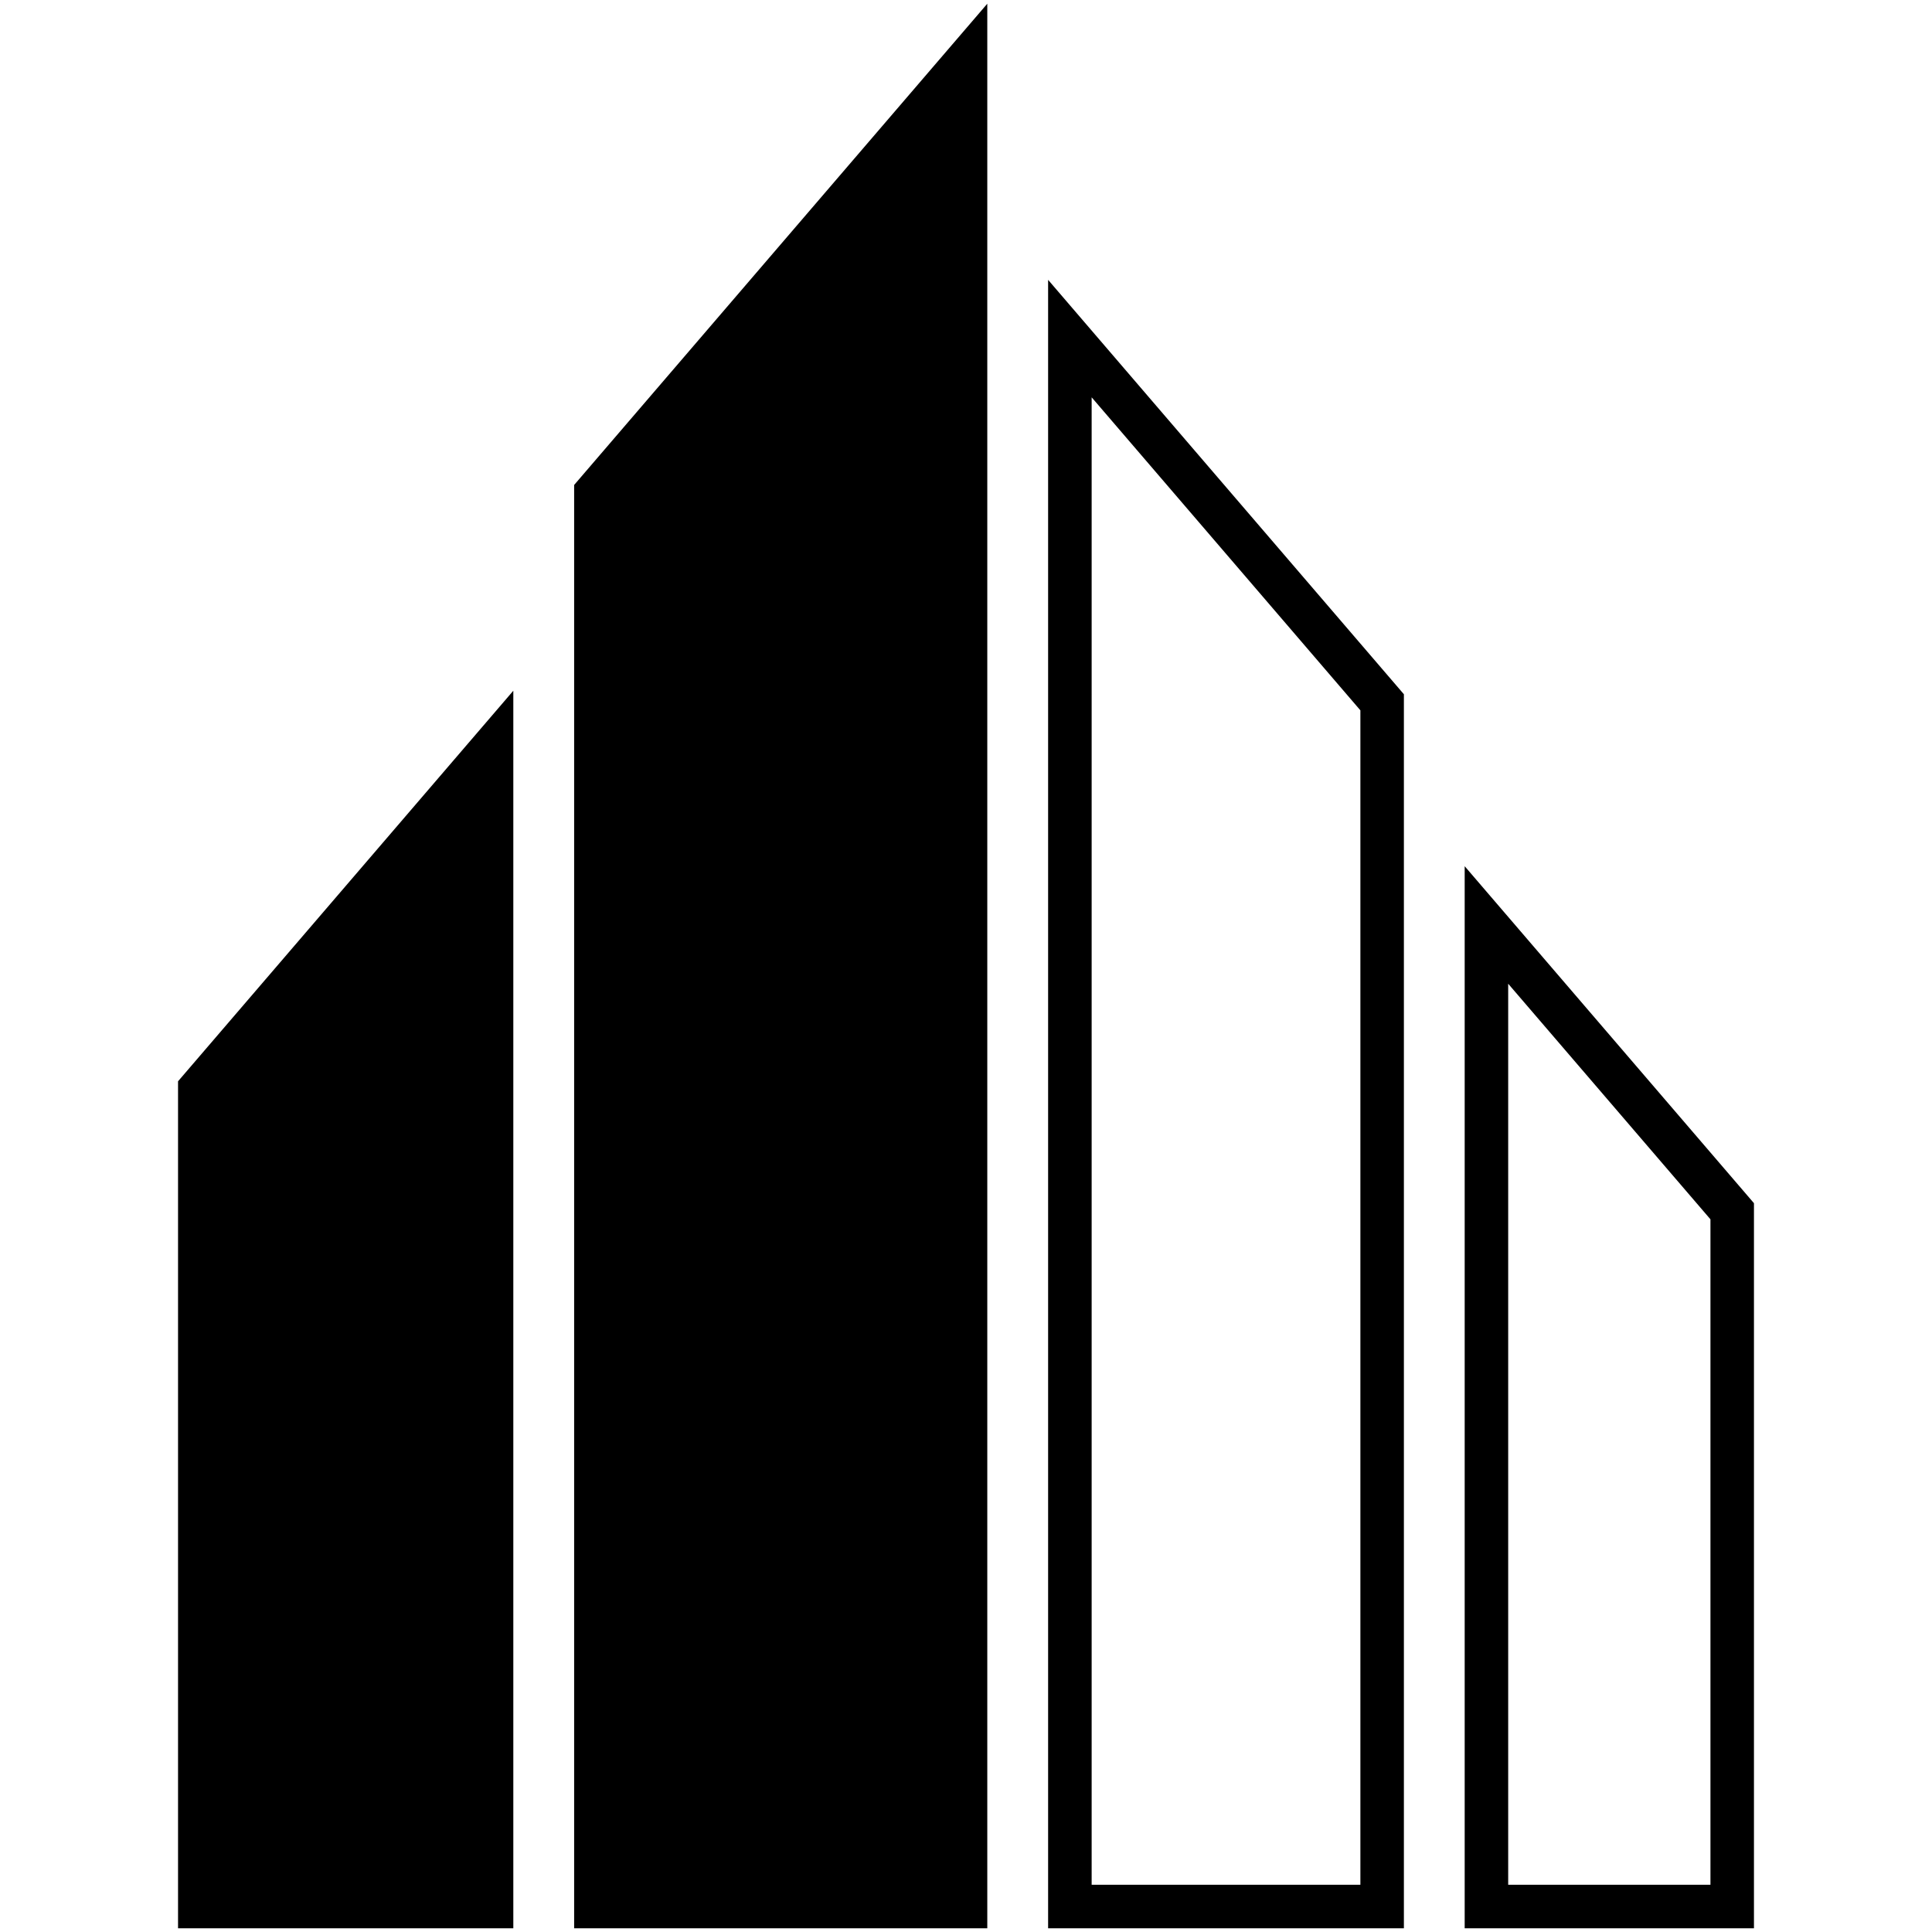
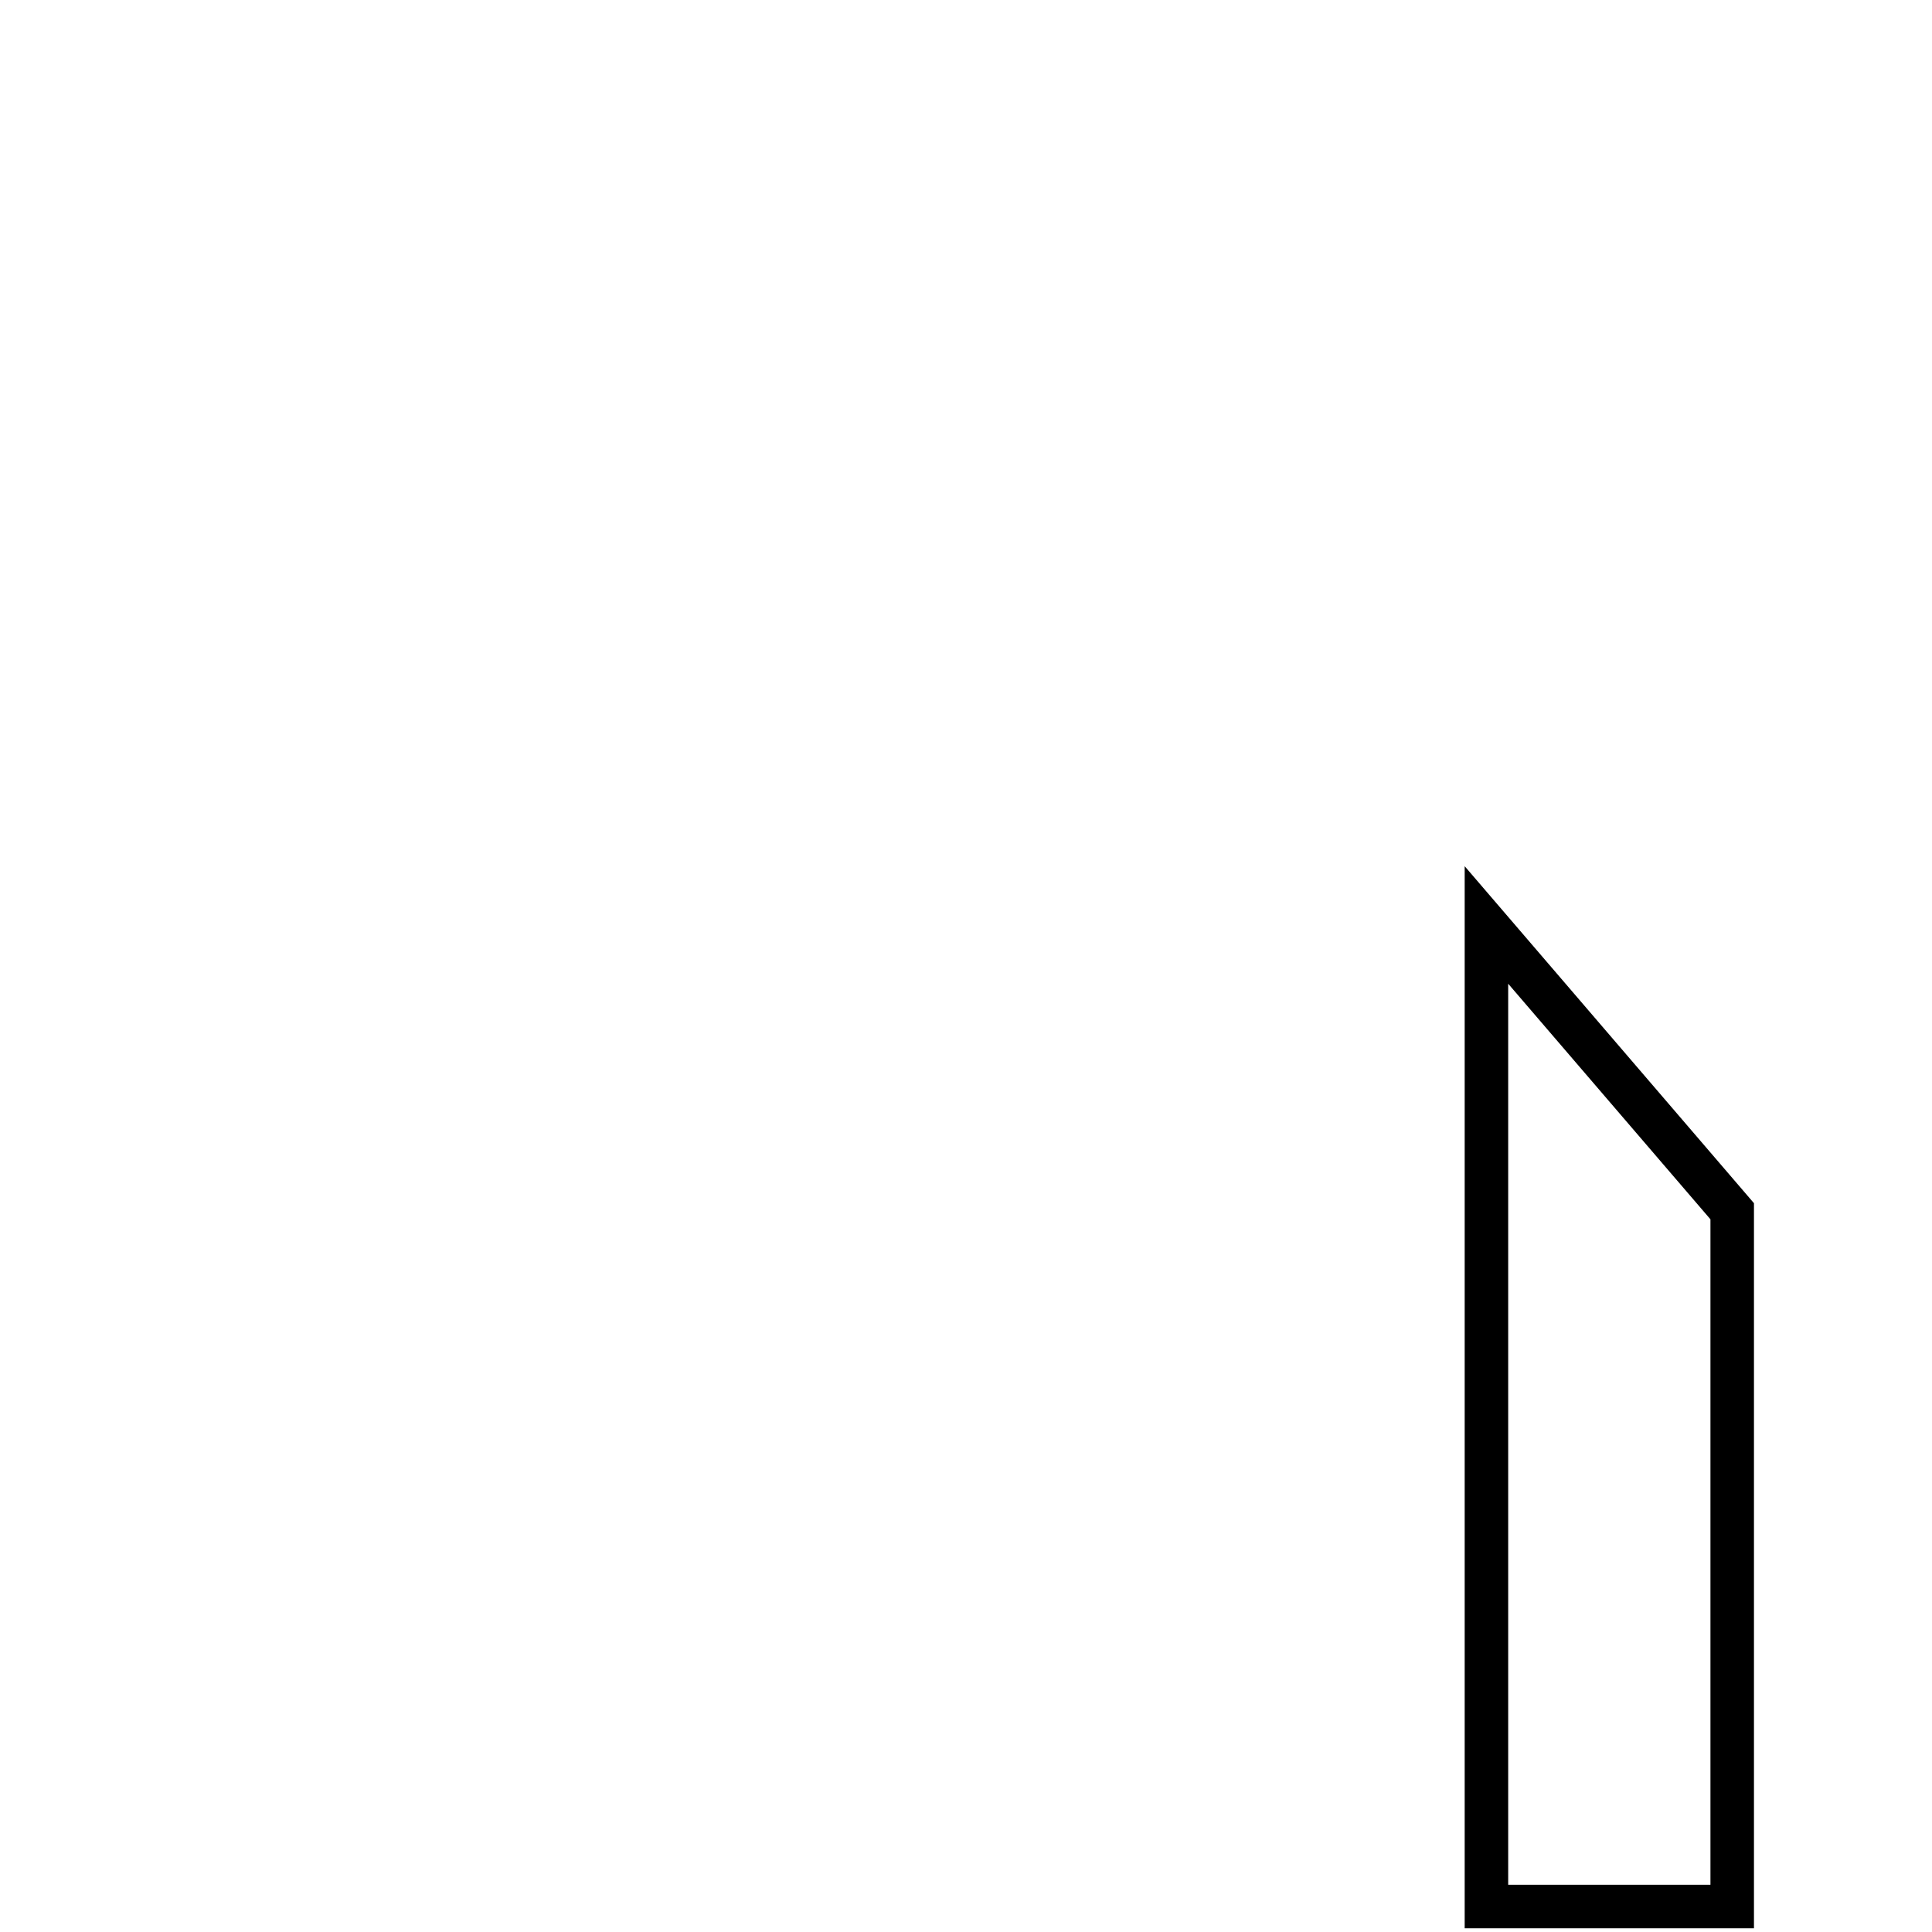
<svg xmlns="http://www.w3.org/2000/svg" id="uuid-7fee6a7f-92fb-4d42-92a9-563ae3300d16" viewBox="0 0 520 520">
  <defs>
    <style>.uuid-e5ee3e38-3503-40ee-9ee8-40b22488046c{stroke-width:0px;}</style>
  </defs>
-   <polygon class="uuid-e5ee3e38-3503-40ee-9ee8-40b22488046c" points="154.53 519 265.73 519 265.73 1 154.53 130.53 154.53 519" />
-   <polygon class="uuid-e5ee3e38-3503-40ee-9ee8-40b22488046c" points="47.92 519 138.16 519 138.16 185.91 47.92 291.03 47.92 519" />
-   <path class="uuid-e5ee3e38-3503-40ee-9ee8-40b22488046c" d="m282.1,519h95.76V186.86l-95.76-111.54v443.68Zm84.05-327.81v316.1h-72.33V106.94l72.33,84.25Z" />
  <path class="uuid-e5ee3e38-3503-40ee-9ee8-40b22488046c" d="m394.22,233.15v285.85h77.86v-195.16l-77.86-90.7Zm11.71,274.14v-242.52l54.44,63.41v179.11h-54.44Z" />
</svg>